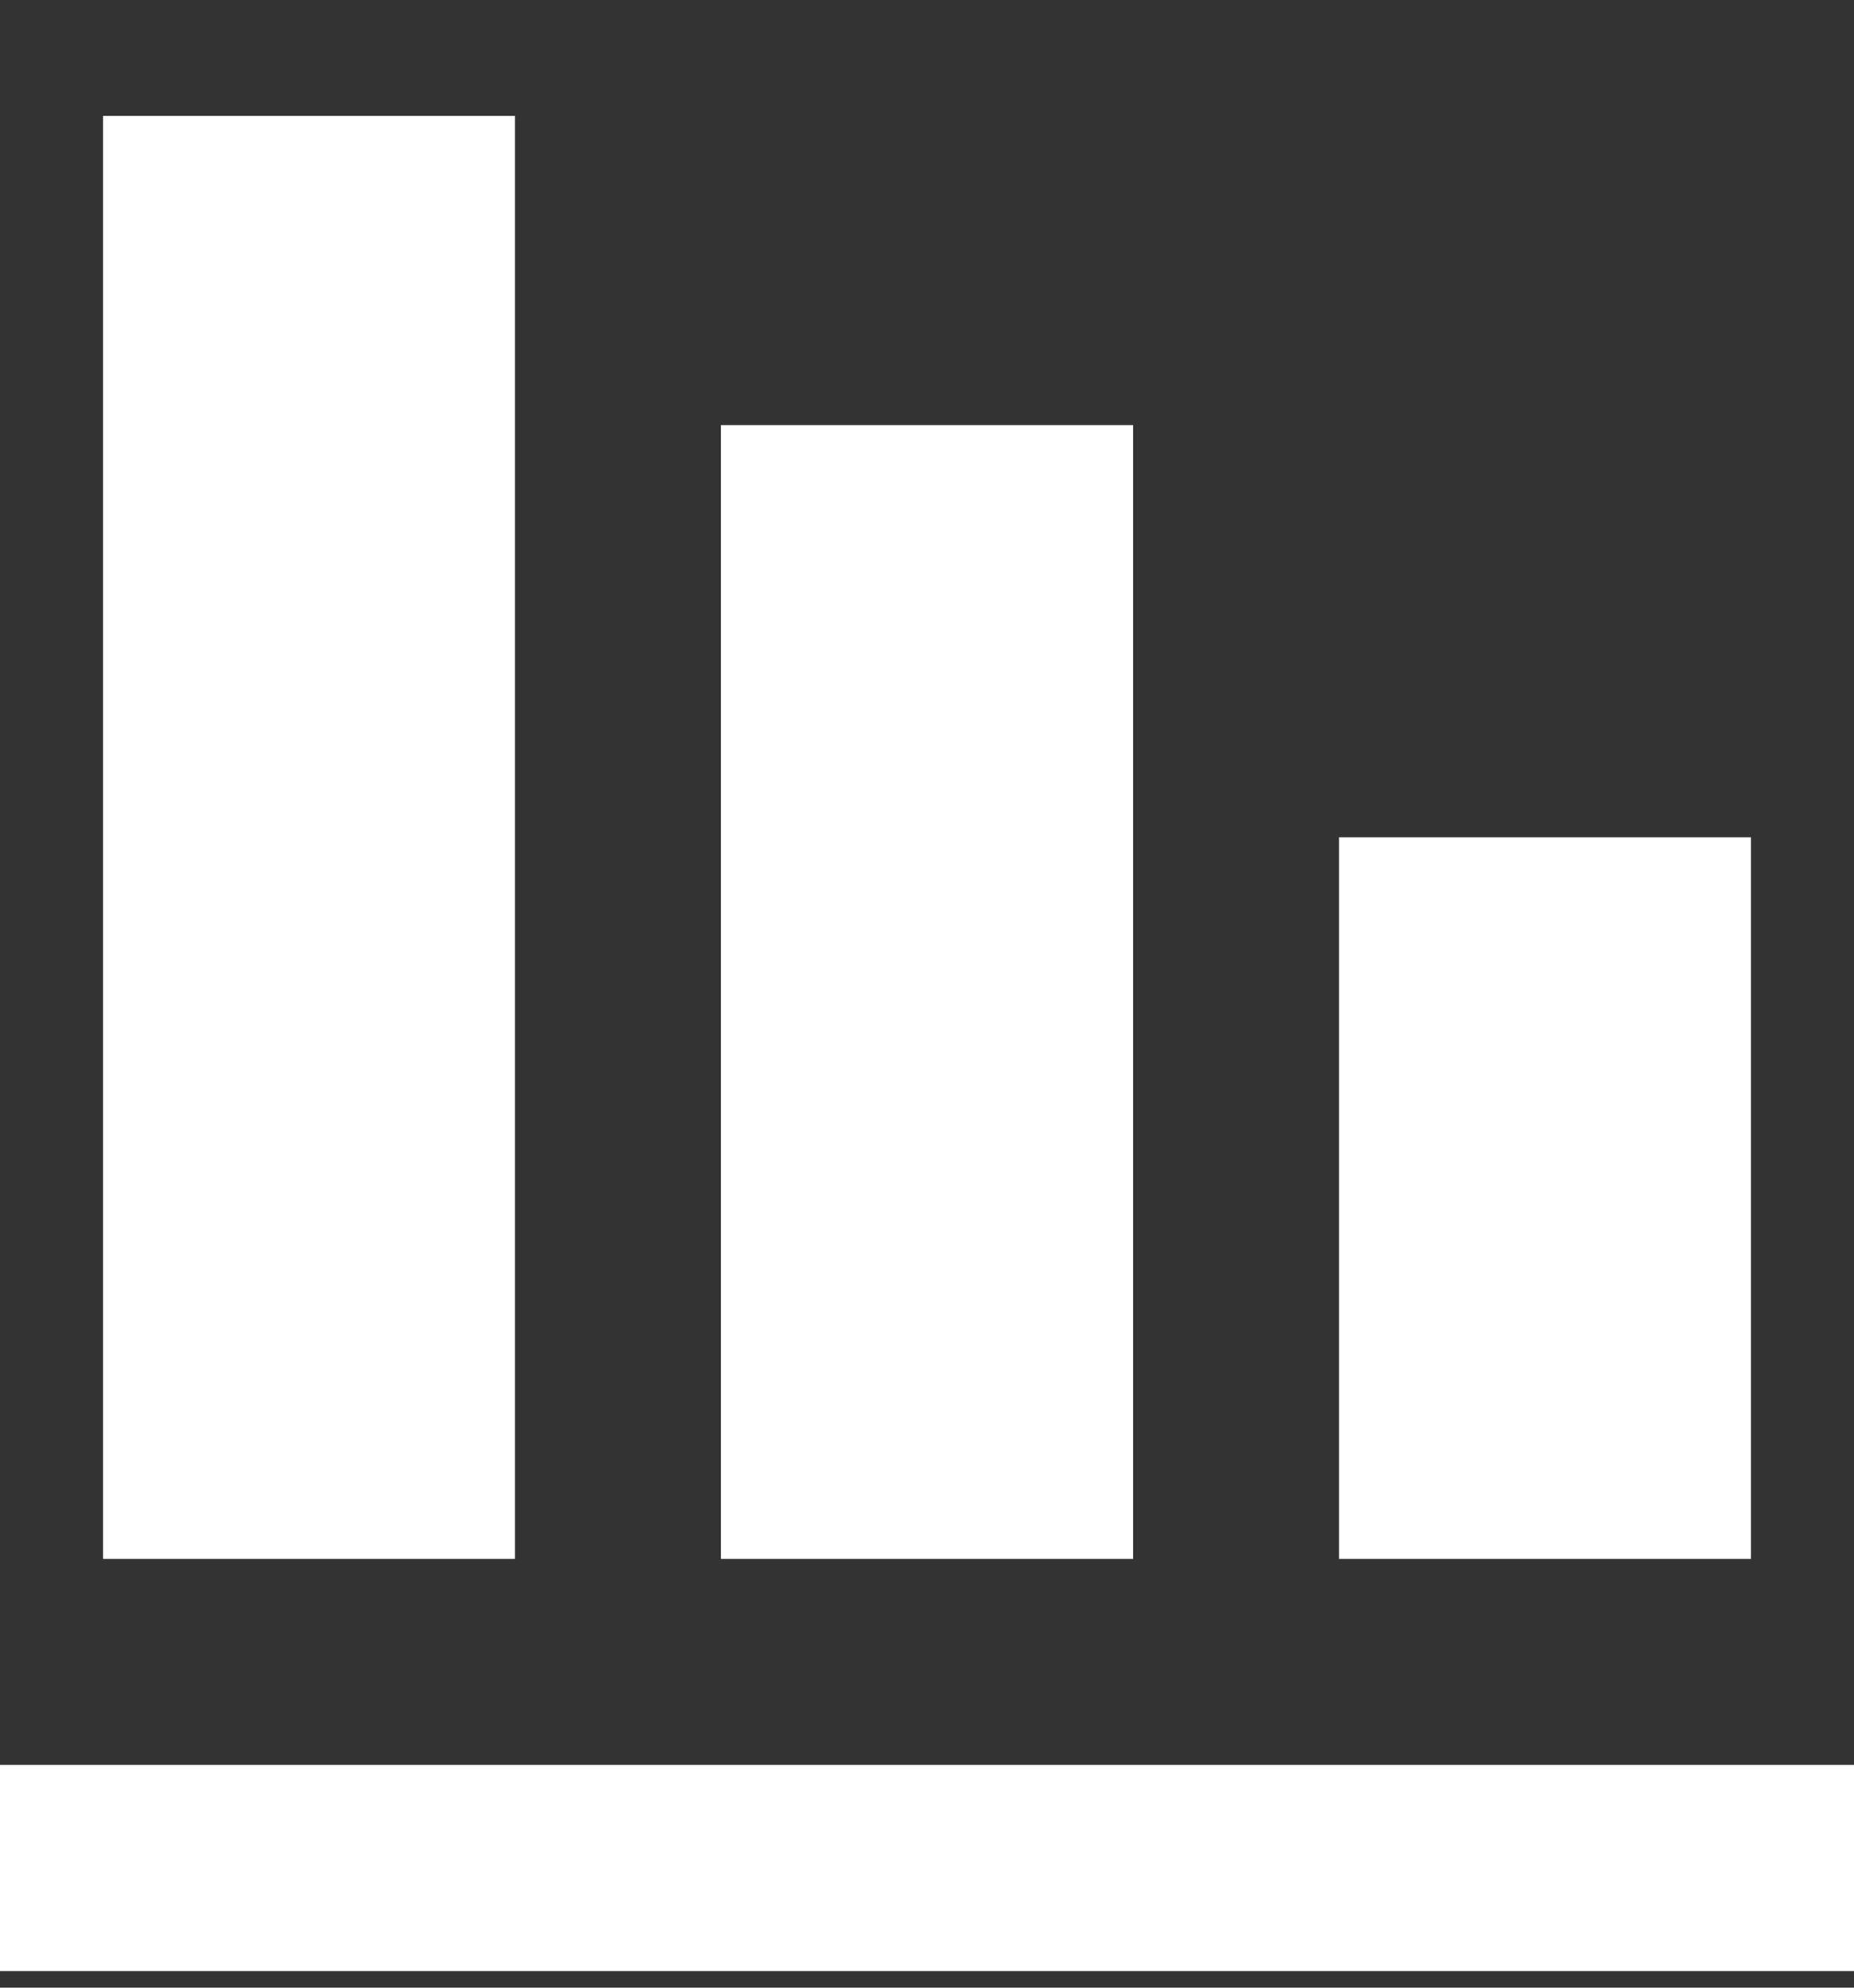
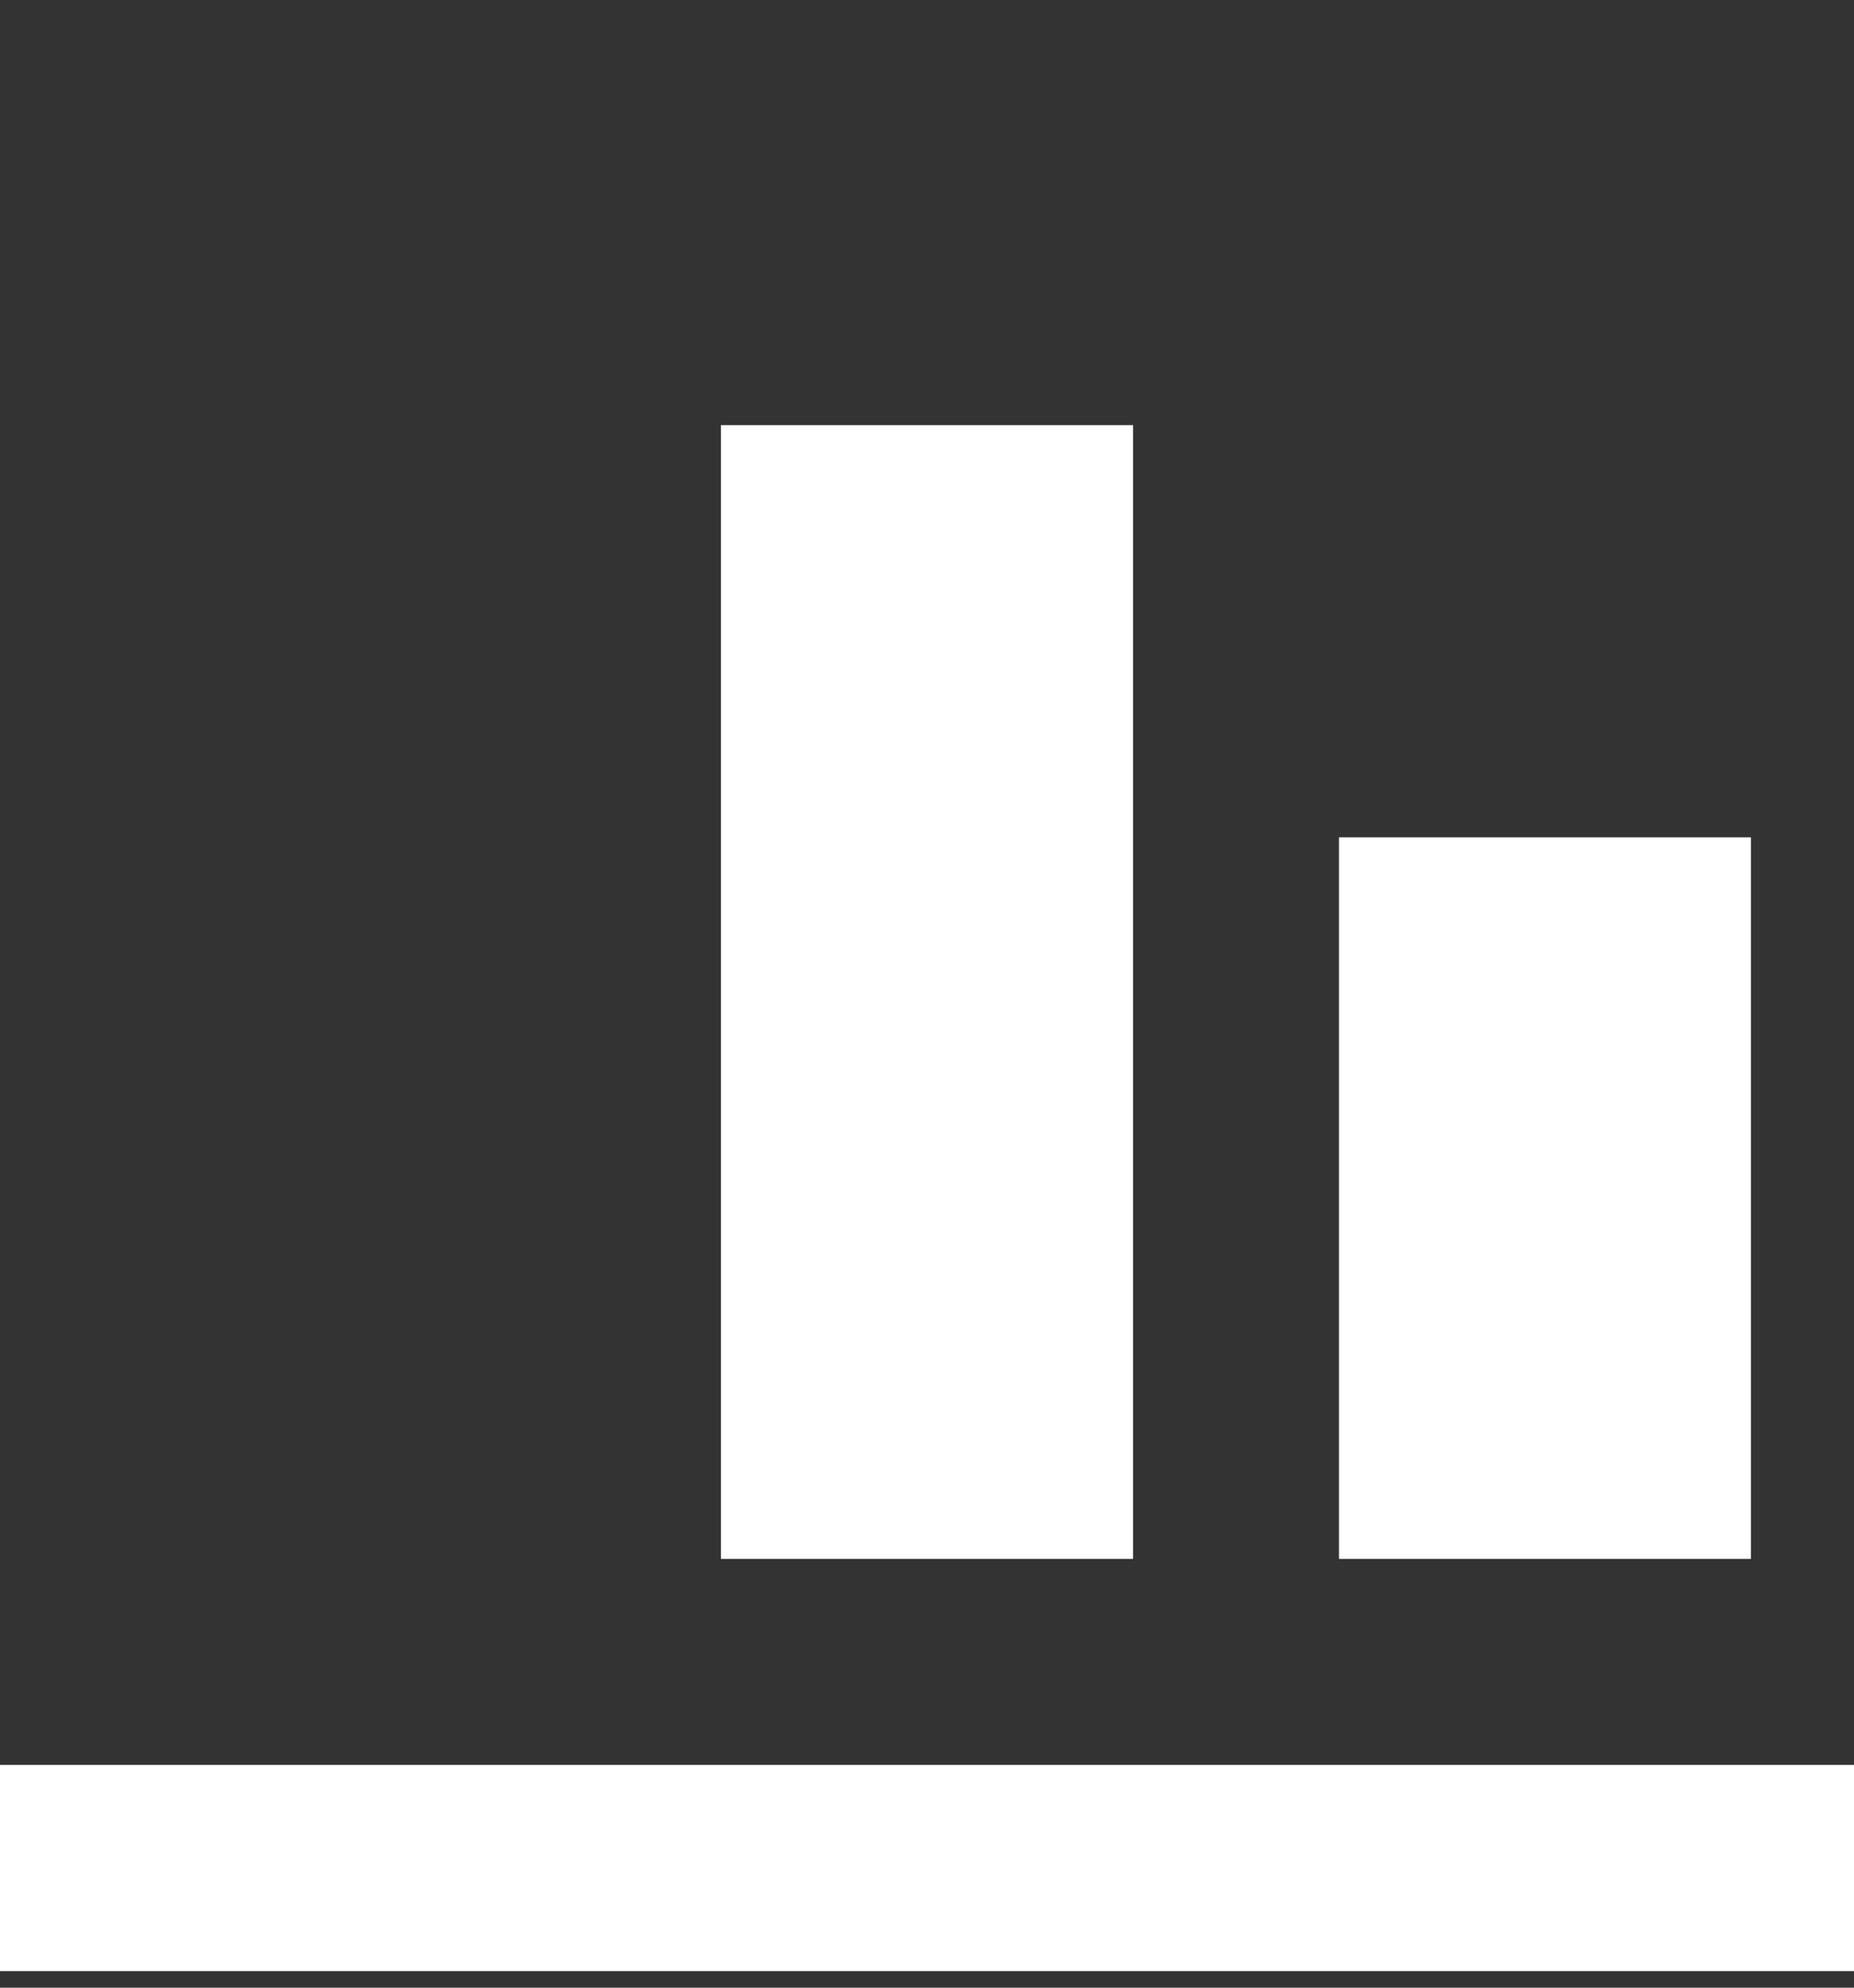
<svg xmlns="http://www.w3.org/2000/svg" width="14" height="15" viewBox="0 0 14 15" fill="none">
  <rect x="0" y="0" width="14" height="15" fill="#333333" stroke="none" />
-   <path d="M14 14.875H0V13.319H14V14.875ZM3.889 0.875H0.778V11.764H3.889V0.875ZM8.556 3.208H5.444V11.764H8.556V3.208ZM13.222 6.319H10.111V11.764H13.222V6.319Z" fill="white" />
+   <path d="M14 14.875H0V13.319H14V14.875ZM3.889 0.875H0.778V11.764V0.875ZM8.556 3.208H5.444V11.764H8.556V3.208ZM13.222 6.319H10.111V11.764H13.222V6.319Z" fill="white" />
</svg>